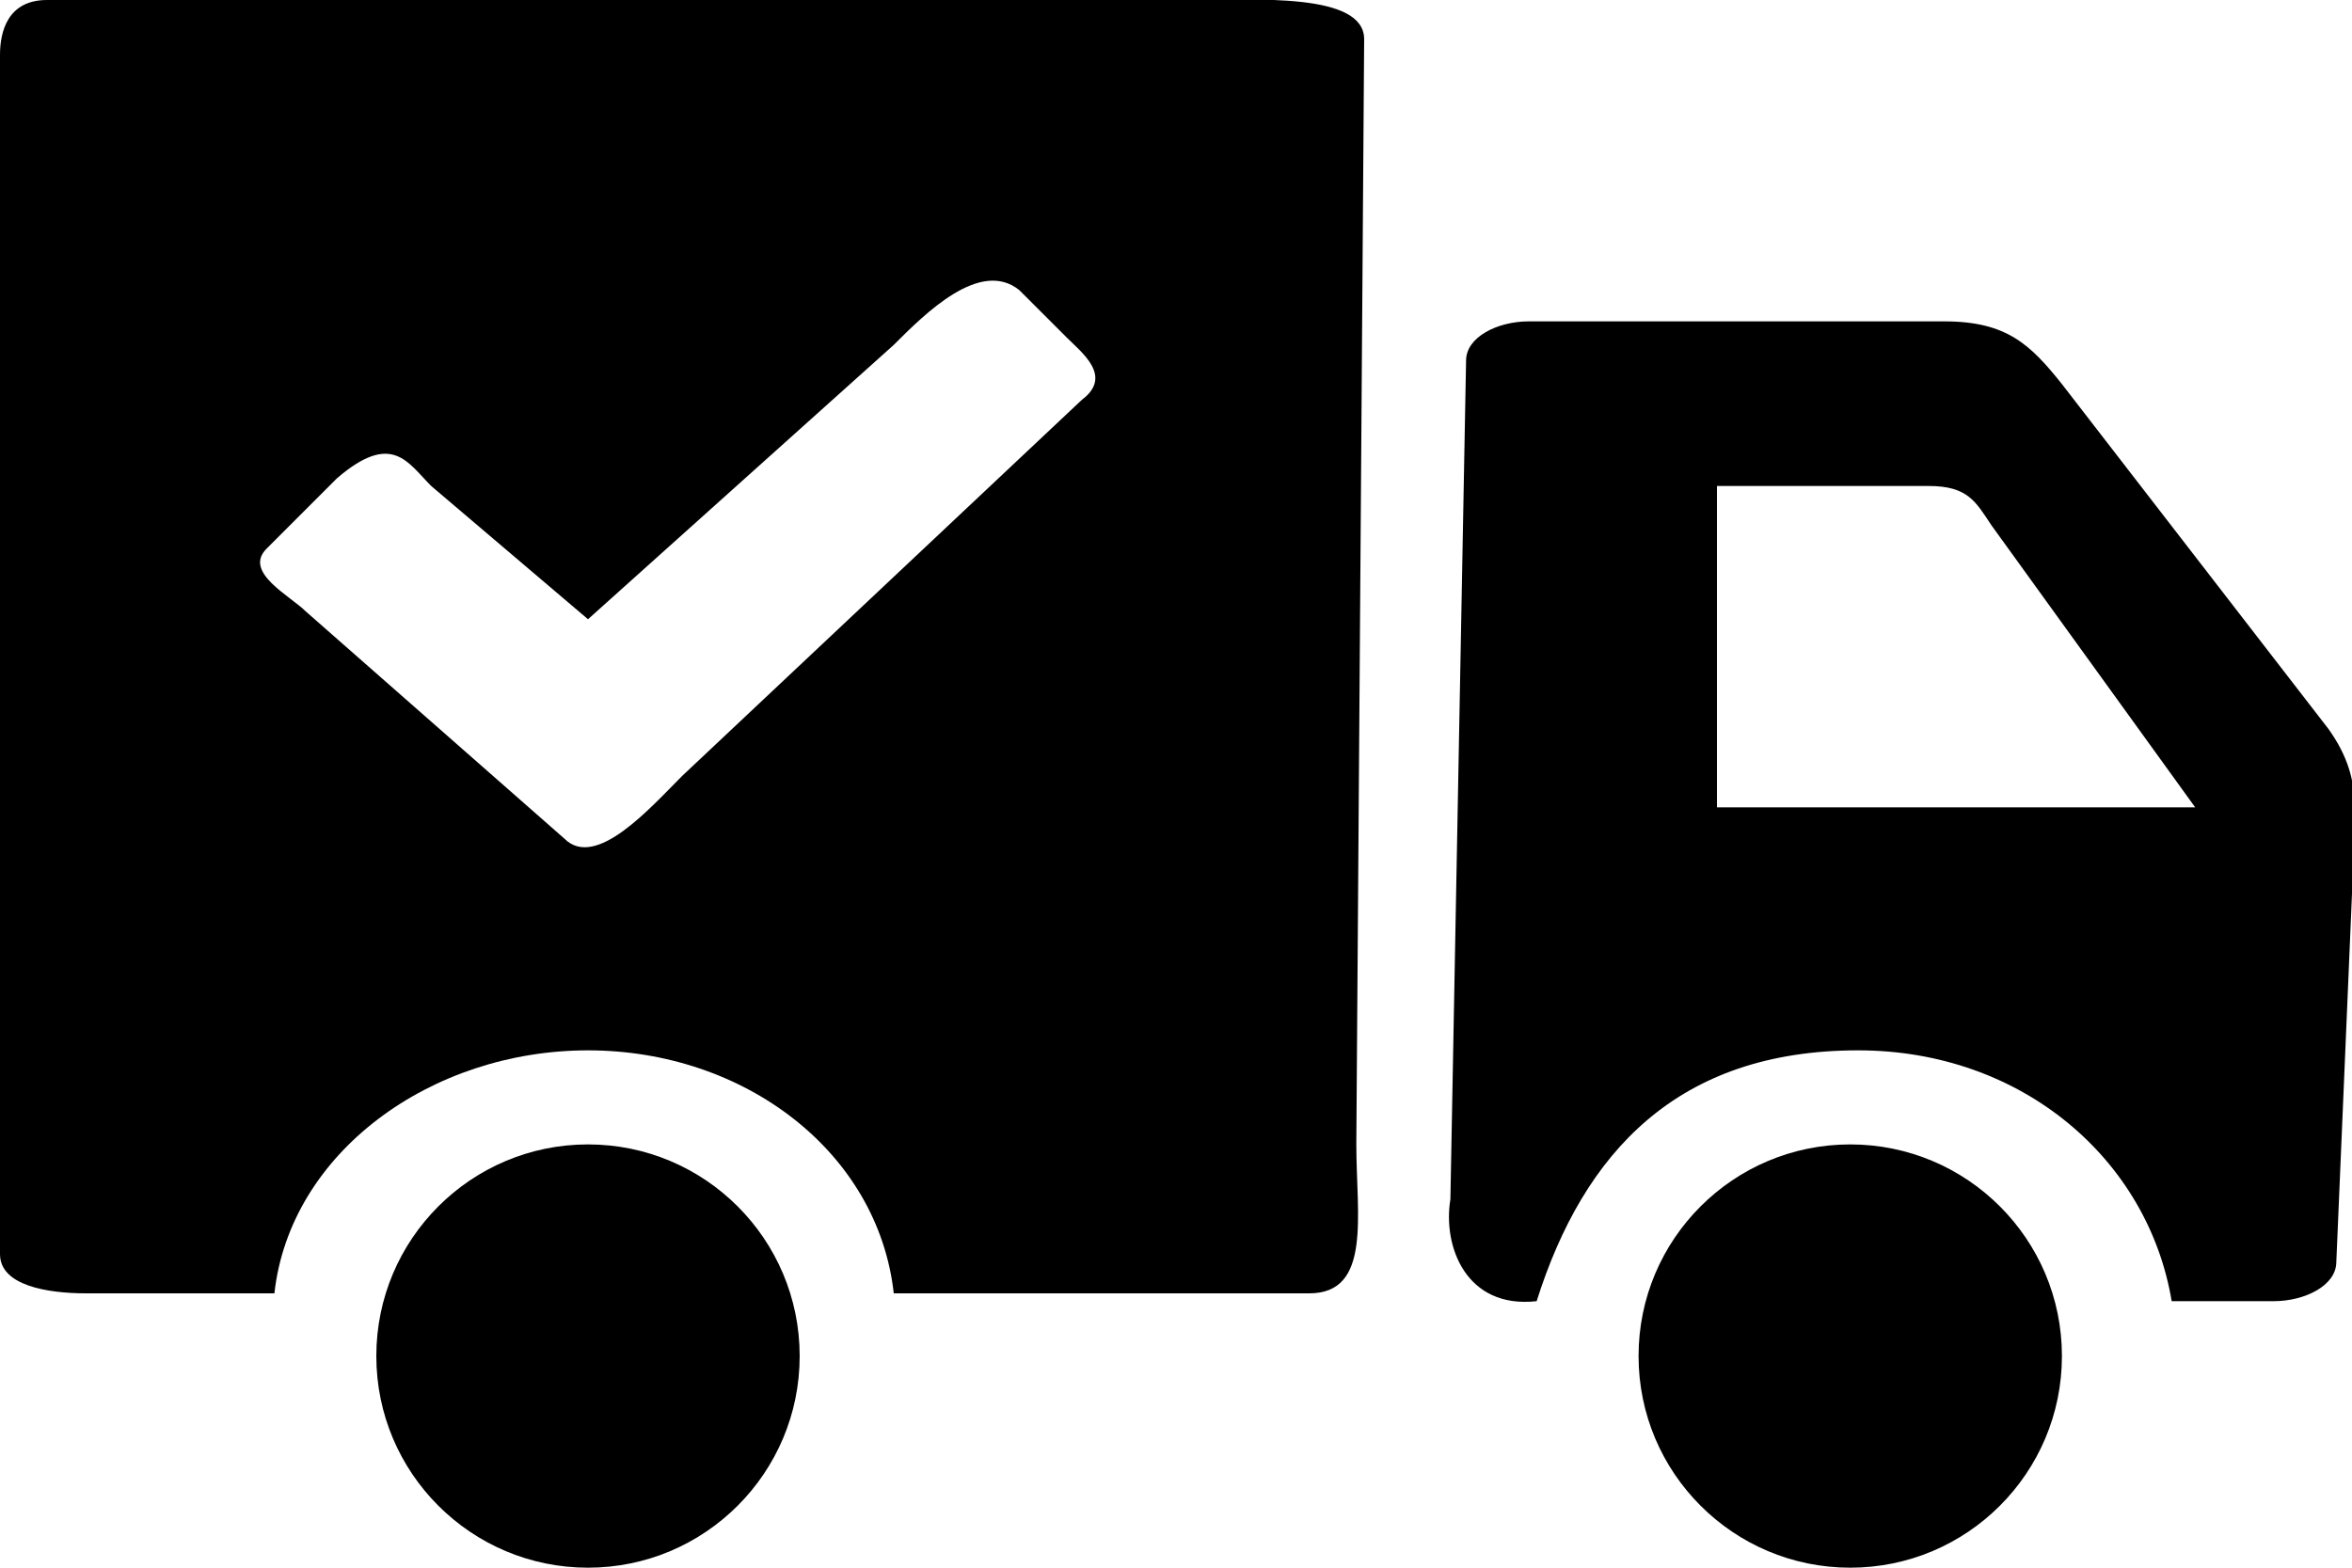
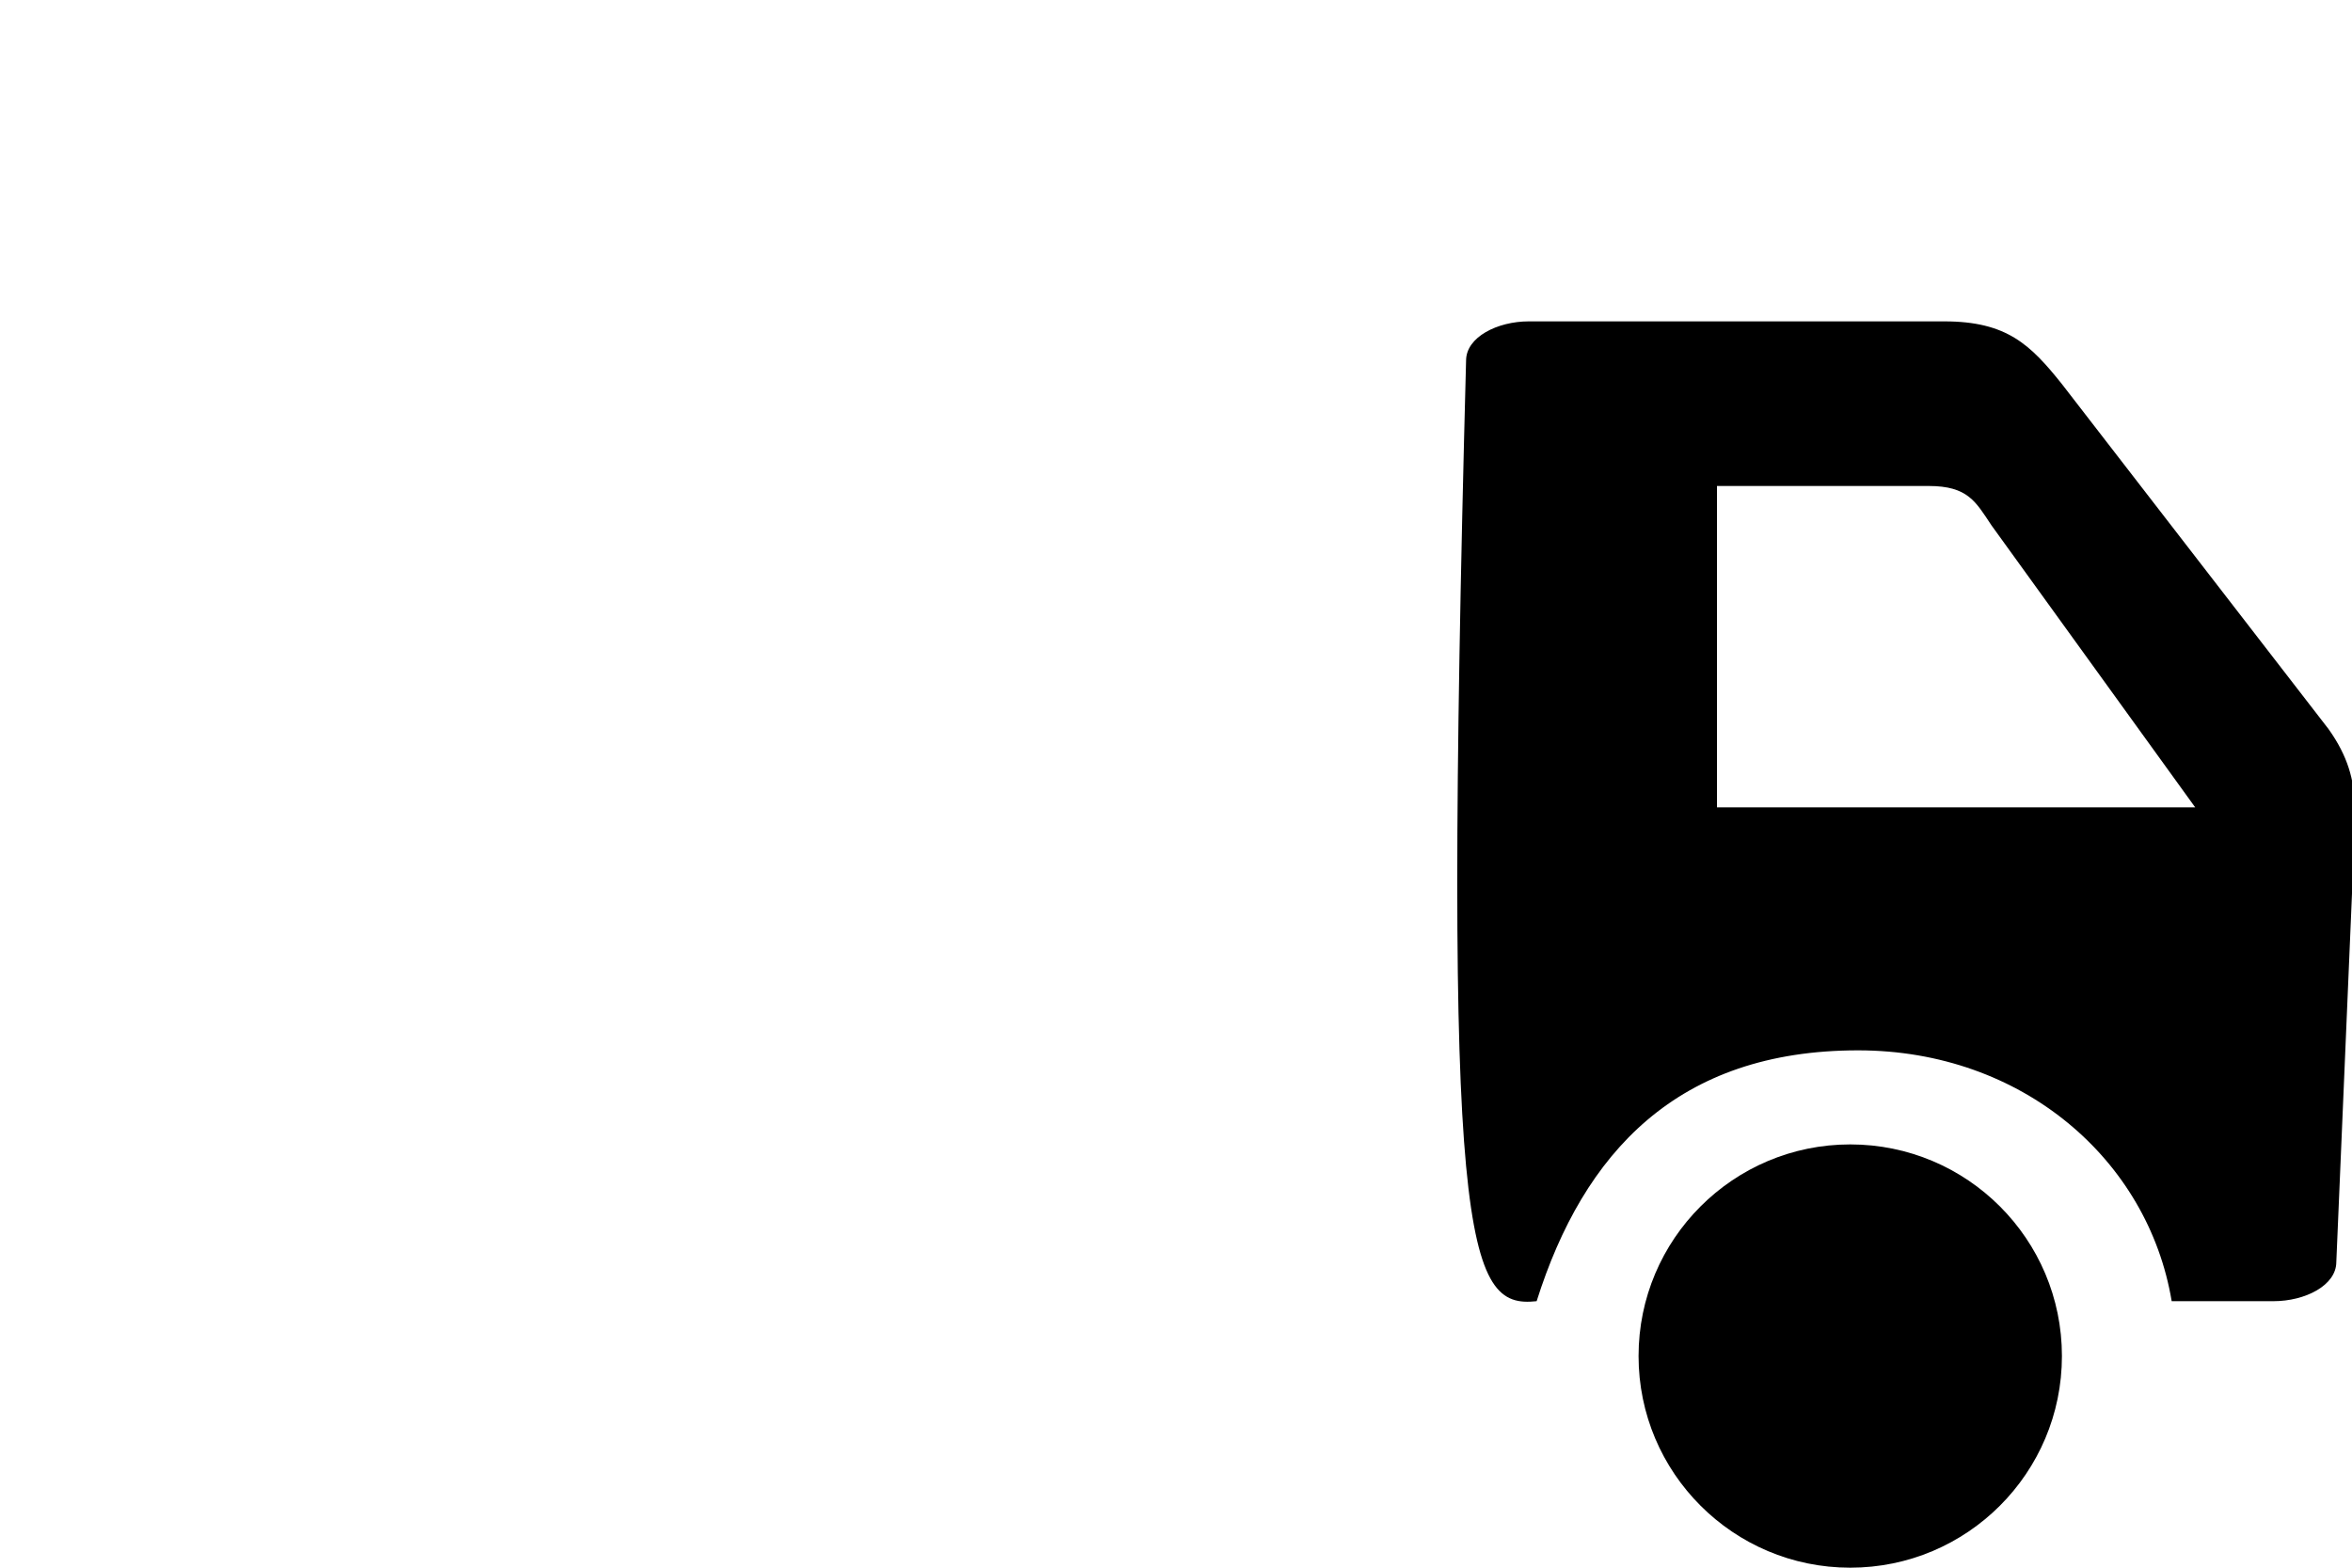
<svg xmlns="http://www.w3.org/2000/svg" version="1.1" id="Layer_1" x="0px" y="0px" viewBox="0 0 30 20" style="enable-background:new 0 0 30 20;" xml:space="preserve">
  <style type="text/css">
	.st0{fill-rule:evenodd;clip-rule:evenodd;}
</style>
  <g id="_2978484061120">
    <g>
-       <path class="st0" d="M7.5,7.9l3.9-3.5c0.4-0.4,1.1-1.1,1.6-0.7l0.6,0.6c0.2,0.2,0.6,0.5,0.2,0.8L8.7,9.9c-0.4,0.4-1.1,1.2-1.5,0.8    L3.9,7.8C3.7,7.6,3.1,7.3,3.4,7l0.9-0.9C5,5.5,5.2,5.9,5.5,6.2L7.5,7.9L7.5,7.9z M0,0.7l0,15.3c0,0.4,0.6,0.5,1.1,0.5l2.4,0    c0.2-1.8,2-3.1,4-3.1c2,0,3.7,1.3,3.9,3.1l5.3,0c0.8,0,0.6-1,0.6-1.9l0.1-14.1C17.4-0.1,16,0,15.2,0L0.6,0C0.1,0,0,0.4,0,0.7    L0,0.7z" />
-       <path class="st0" d="M21.9,6.2l2.7,0c0.5,0,0.6,0.2,0.8,0.5l2.6,3.6l-6.1,0C21.9,10.3,21.9,6.2,21.9,6.2z M19.6,16.6    c0.6-1.9,1.8-3.2,4.1-3.2c2.1,0,3.7,1.4,4,3.2l1.3,0c0.4,0,0.8-0.2,0.8-0.5l0.2-4.7c0-0.9,0.2-1.4-0.3-2.1l-3.4-4.4    c-0.4-0.5-0.7-0.8-1.5-0.8l-5.3,0c-0.4,0-0.8,0.2-0.8,0.5l-0.2,10.7C18.4,15.9,18.7,16.7,19.6,16.6L19.6,16.6z" />
+       <path class="st0" d="M21.9,6.2l2.7,0c0.5,0,0.6,0.2,0.8,0.5l2.6,3.6l-6.1,0C21.9,10.3,21.9,6.2,21.9,6.2z M19.6,16.6    c0.6-1.9,1.8-3.2,4.1-3.2c2.1,0,3.7,1.4,4,3.2l1.3,0c0.4,0,0.8-0.2,0.8-0.5l0.2-4.7c0-0.9,0.2-1.4-0.3-2.1l-3.4-4.4    c-0.4-0.5-0.7-0.8-1.5-0.8l-5.3,0c-0.4,0-0.8,0.2-0.8,0.5C18.4,15.9,18.7,16.7,19.6,16.6L19.6,16.6z" />
    </g>
-     <ellipse class="st0" cx="7.5" cy="17.3" rx="2.7" ry="2.7" />
    <ellipse class="st0" cx="23.6" cy="17.3" rx="2.7" ry="2.7" />
  </g>
</svg>